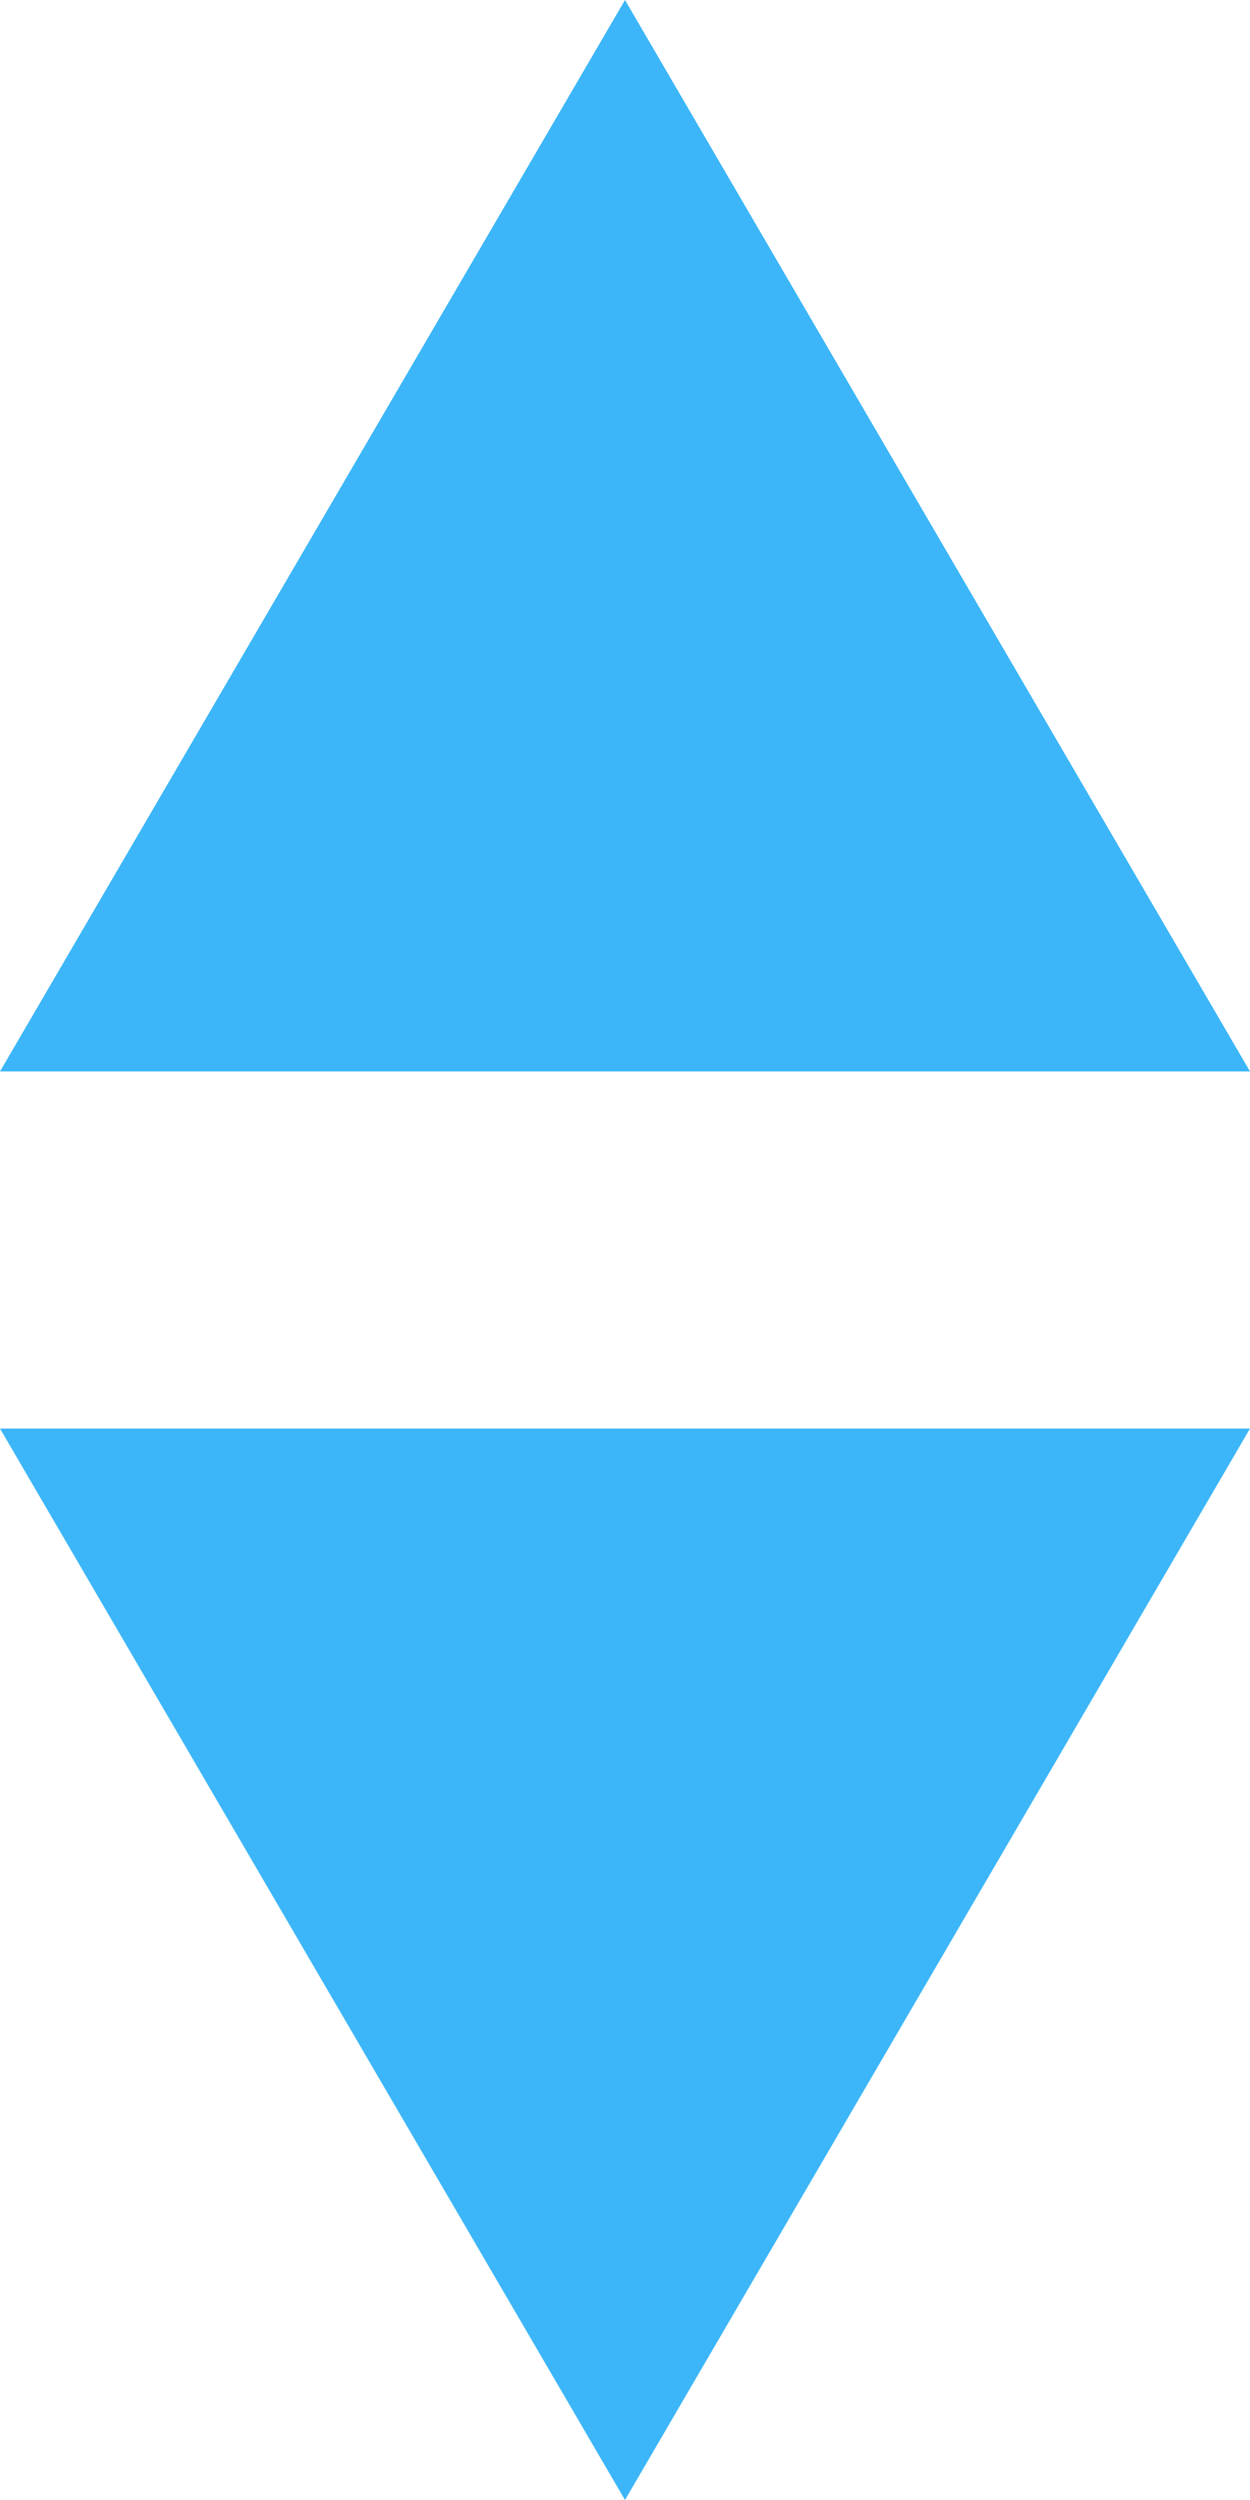
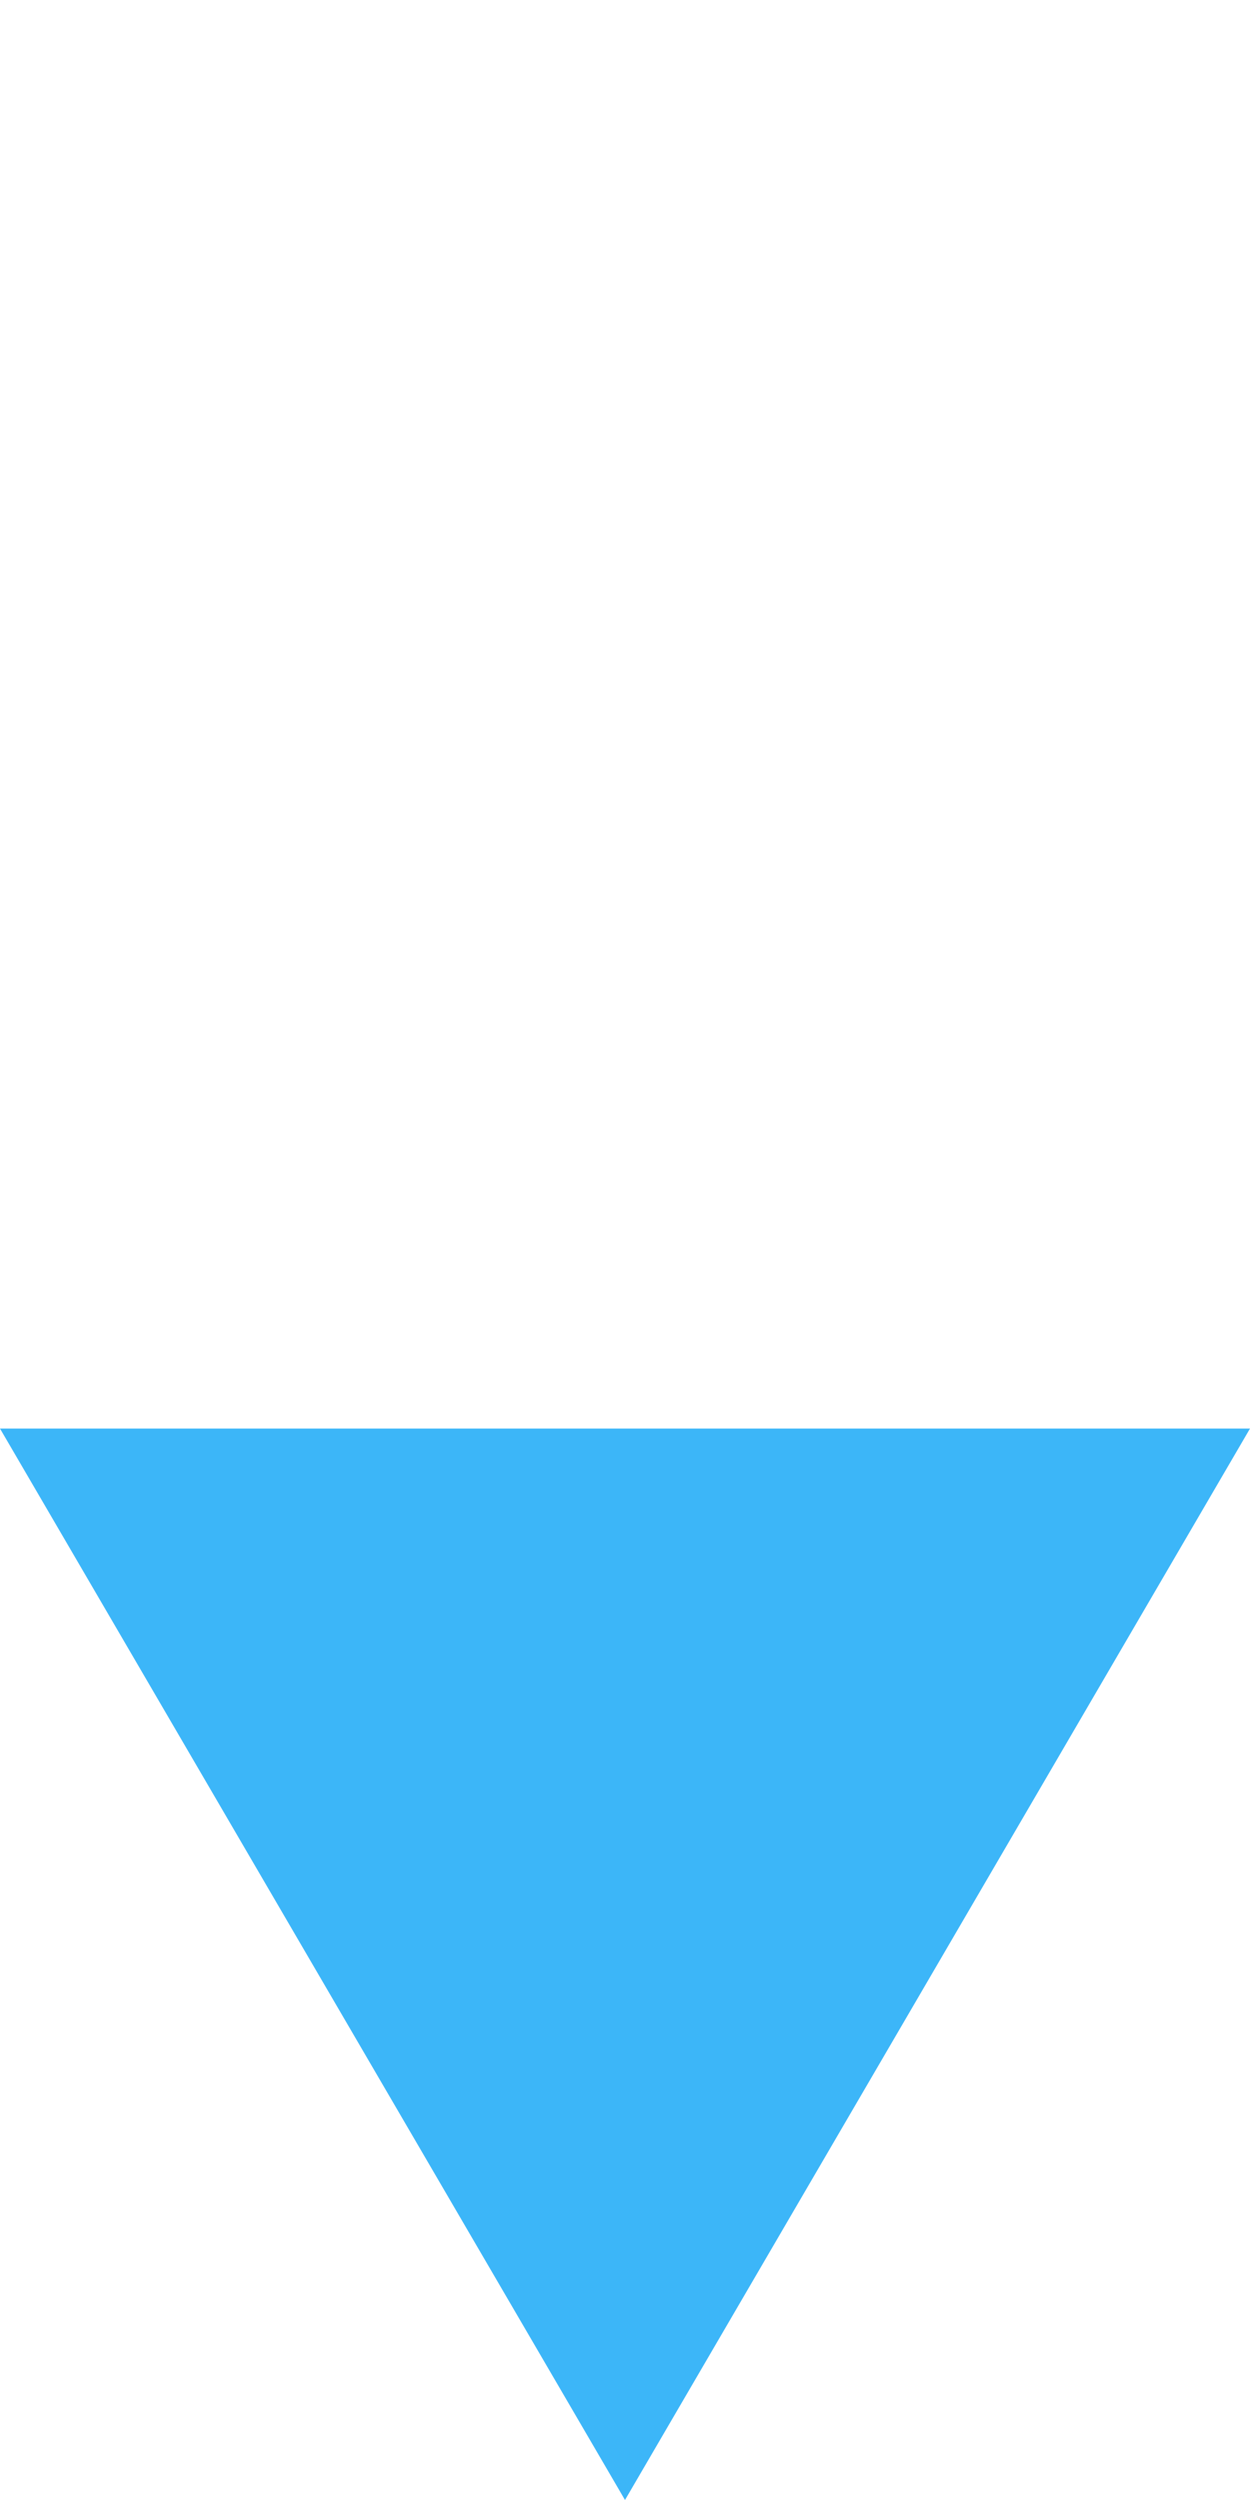
<svg xmlns="http://www.w3.org/2000/svg" width="7" height="14" viewBox="0 0 7 14">
  <g transform="translate(-704 -7346)">
    <path d="M3.5,0,7,6H0Z" transform="translate(711 7360) rotate(180)" fill="#3cb6f8" />
-     <path d="M3.5,0,7,6H0Z" transform="translate(704 7346)" fill="#3cb6f8" />
  </g>
</svg>